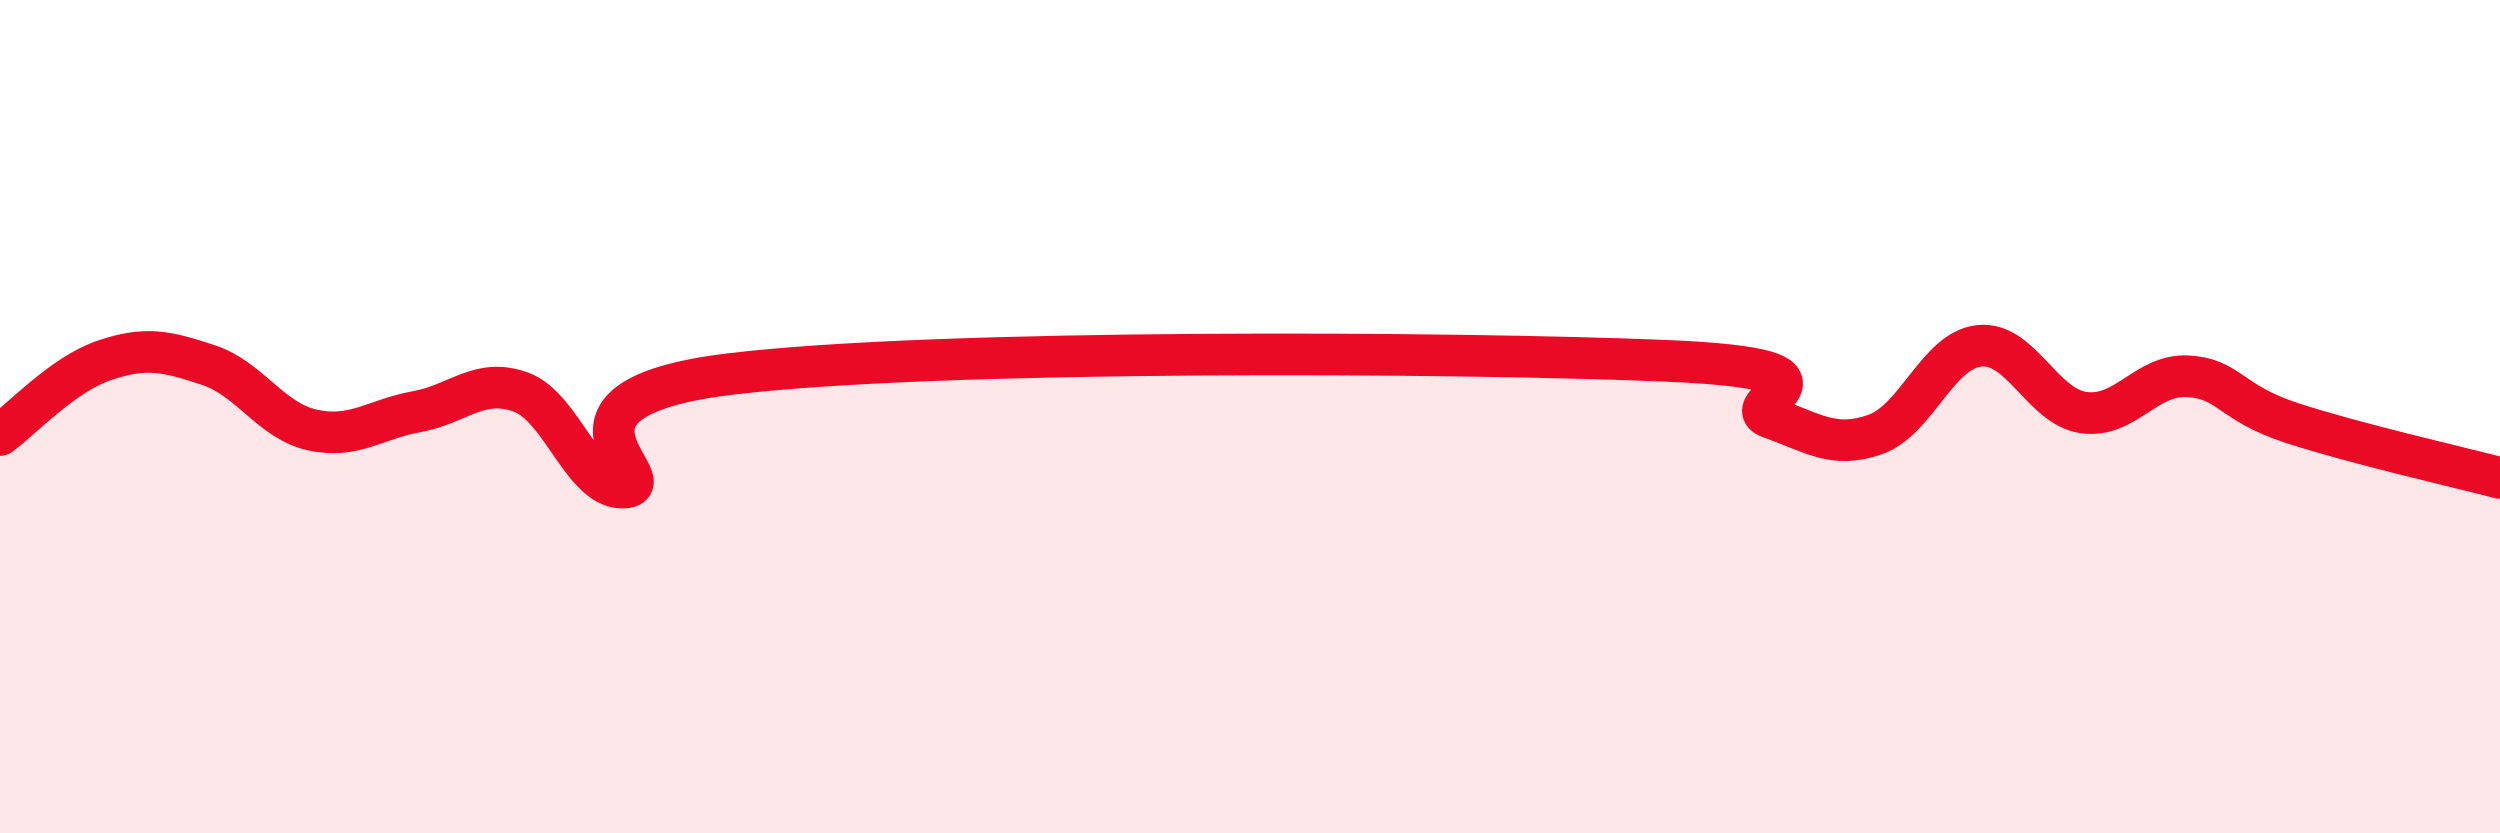
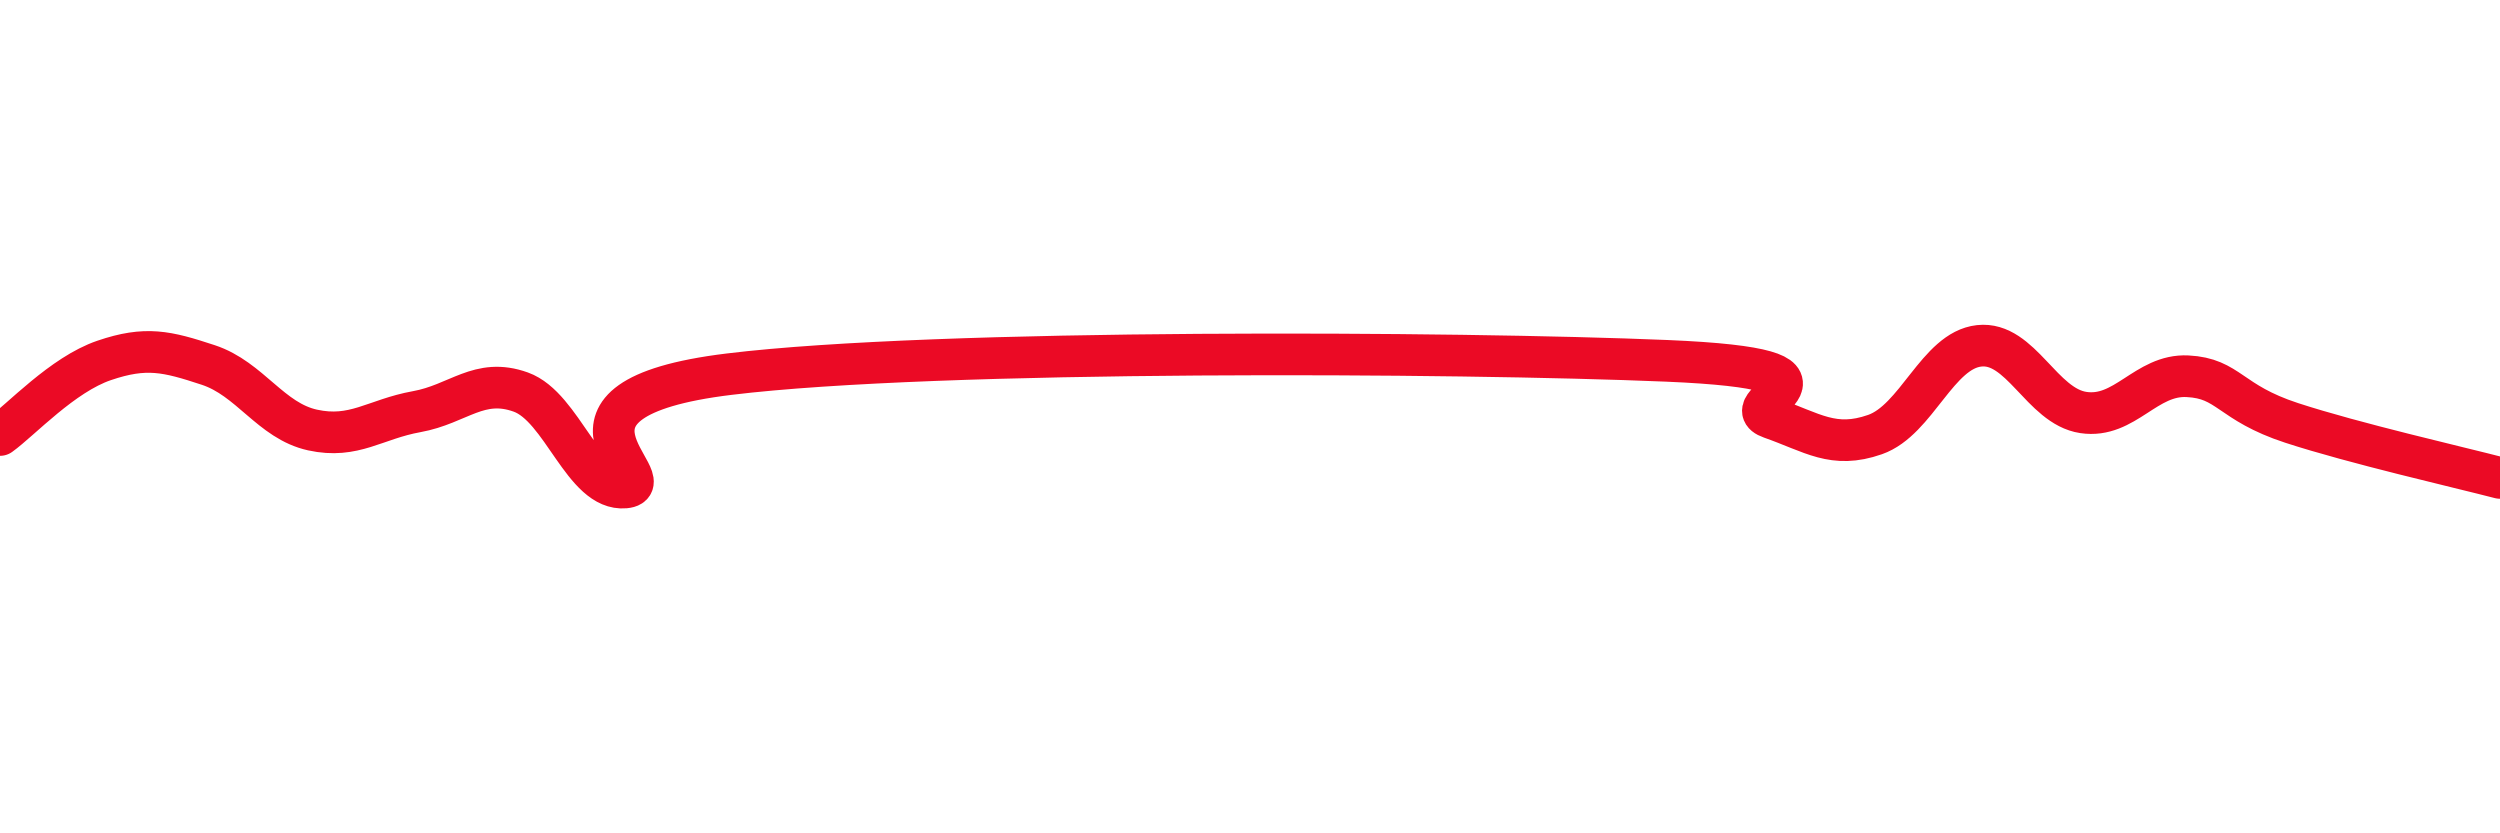
<svg xmlns="http://www.w3.org/2000/svg" width="60" height="20" viewBox="0 0 60 20">
-   <path d="M 0,10.44 C 0.5,10.08 1.5,8.99 2.5,8.65 C 3.5,8.31 4,8.43 5,8.76 C 6,9.09 6.5,10.1 7.5,10.32 C 8.5,10.54 9,10.06 10,9.88 C 11,9.7 11.5,9.05 12.5,9.41 C 13.5,9.77 14,11.79 15,11.7 C 16,11.61 12.5,9.59 17.5,8.98 C 22.5,8.37 35,8.45 40,8.66 C 45,8.87 41.5,9.68 42.5,10.03 C 43.5,10.38 44,10.78 45,10.43 C 46,10.08 46.5,8.41 47.5,8.3 C 48.5,8.19 49,9.75 50,9.9 C 51,10.05 51.5,8.98 52.5,9.03 C 53.5,9.08 53.5,9.66 55,10.15 C 56.5,10.64 59,11.21 60,11.47L60 20L0 20Z" fill="#EB0A25" opacity="0.1" stroke-linecap="round" stroke-linejoin="round" />
  <path d="M 0,10.44 C 0.5,10.08 1.5,8.99 2.5,8.65 C 3.5,8.31 4,8.43 5,8.76 C 6,9.09 6.5,10.1 7.5,10.32 C 8.5,10.54 9,10.06 10,9.88 C 11,9.7 11.5,9.05 12.5,9.41 C 13.5,9.77 14,11.79 15,11.7 C 16,11.61 12.5,9.59 17.5,8.98 C 22.5,8.37 35,8.45 40,8.66 C 45,8.87 41.5,9.68 42.5,10.03 C 43.5,10.38 44,10.78 45,10.43 C 46,10.08 46.5,8.41 47.5,8.3 C 48.5,8.19 49,9.75 50,9.9 C 51,10.05 51.5,8.98 52.5,9.03 C 53.5,9.08 53.5,9.66 55,10.15 C 56.5,10.64 59,11.21 60,11.47" stroke="#EB0A25" stroke-width="1" fill="none" stroke-linecap="round" stroke-linejoin="round" />
</svg>